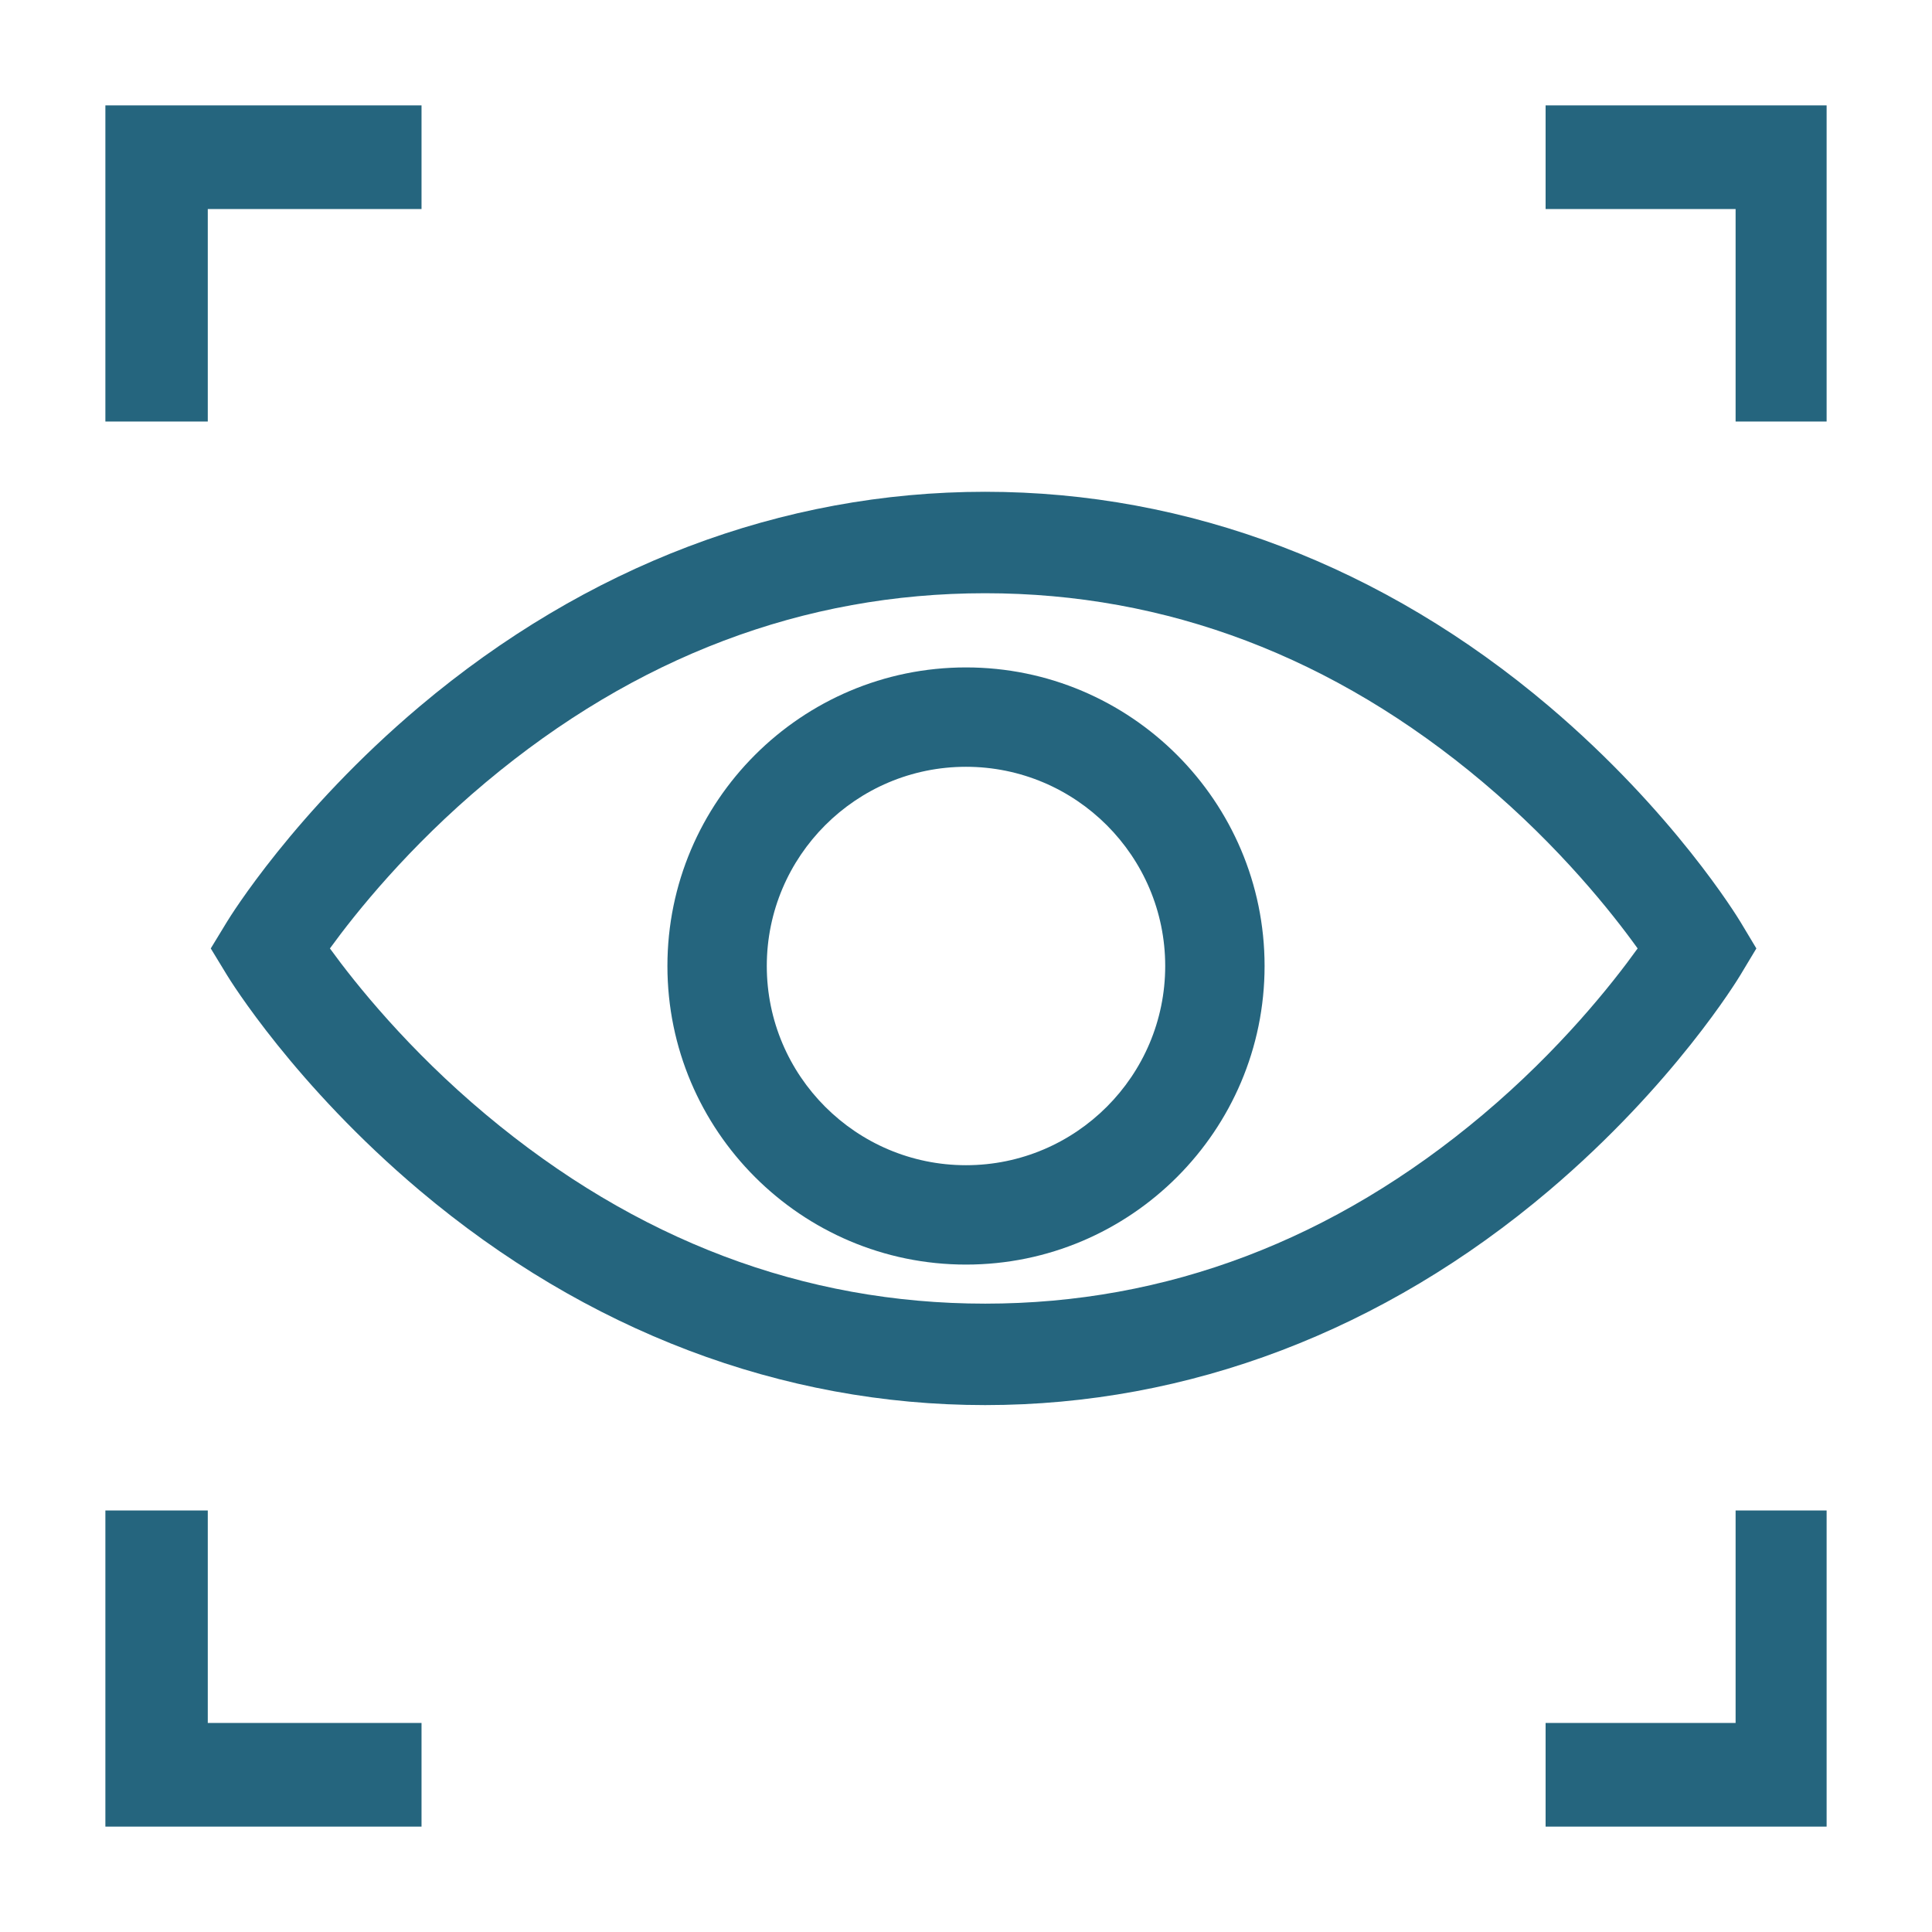
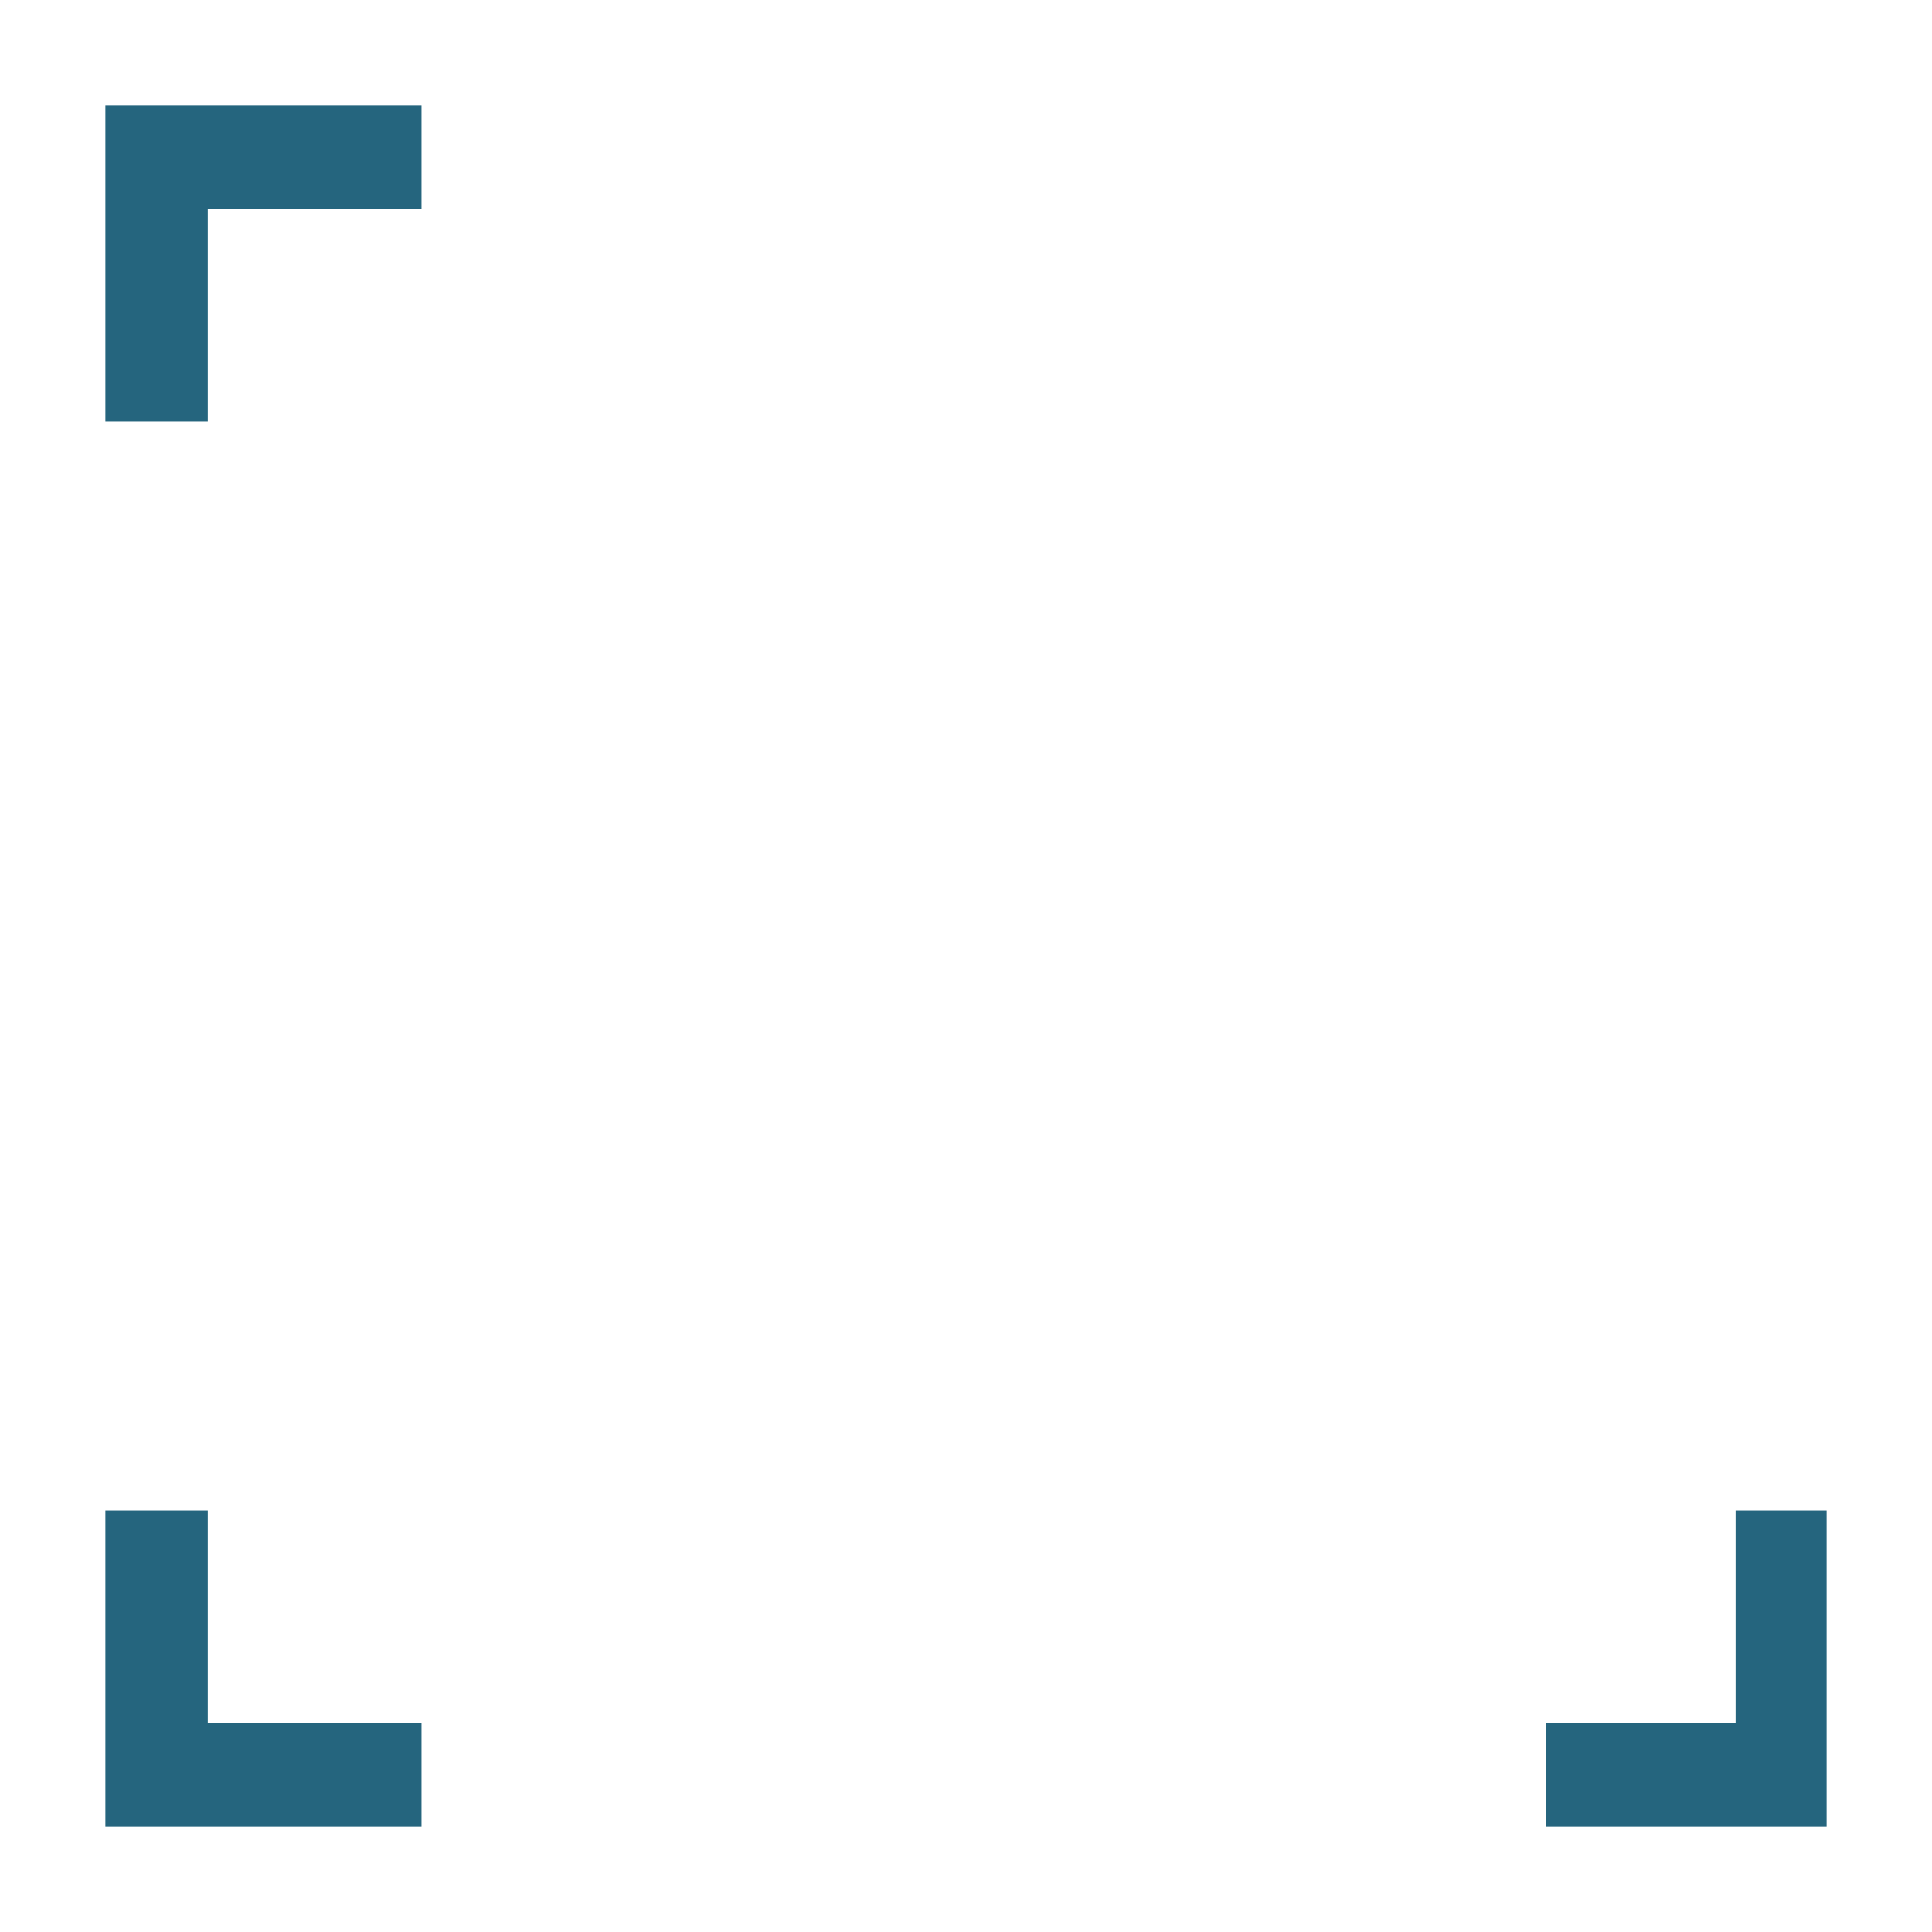
<svg xmlns="http://www.w3.org/2000/svg" width="55" height="55" viewBox="0 0 55 55" fill="none">
-   <path d="M49.547 27.754L50 27L49.547 26.245C49.471 26.12 47.647 23.119 44.103 20.112C39.39 16.114 33.837 14 28.045 14C22.255 14 16.689 16.113 11.948 20.109C8.384 23.115 6.54 26.113 6.463 26.239L6 27L6.463 27.761C6.54 27.887 8.384 30.885 11.948 33.891C16.689 37.887 22.255 40 28.045 40C33.837 40 39.39 37.886 44.103 33.888C47.647 30.881 49.471 27.881 49.547 27.754ZM42.215 31.732C37.975 35.302 33.207 37.112 28.045 37.112C22.881 37.112 18.098 35.301 13.83 31.728C11.622 29.881 10.125 28.01 9.392 27C10.126 25.989 11.622 24.119 13.83 22.271C18.098 18.699 22.881 16.888 28.045 16.888C33.207 16.888 37.975 18.698 42.215 22.268C44.413 24.119 45.896 25.992 46.62 27C45.896 28.008 44.412 29.882 42.215 31.732Z" fill="#25657E" />
-   <path d="M27.5 19C22.813 19 19 22.813 19 27.5C19 32.187 22.813 36 27.5 36C32.187 36 36 32.187 36 27.5C36 22.813 32.187 19 27.5 19ZM27.5 33.171C24.373 33.171 21.829 30.627 21.829 27.5C21.829 24.373 24.373 21.829 27.5 21.829C30.627 21.829 33.171 24.373 33.171 27.5C33.171 30.627 30.627 33.171 27.5 33.171Z" fill="#25657E" />
  <path d="M5.915 5.951H12V3H3V12H5.915V5.951Z" fill="#25657E" />
-   <path d="M44 3V5.951H49.409V12H52V3H44Z" fill="#25657E" />
  <path d="M5.915 43H3V52H12V49.049H5.915V43Z" fill="#25657E" />
  <path d="M49.409 49.049H44V52H52V43H49.409V49.049Z" fill="#25657E" />
</svg>